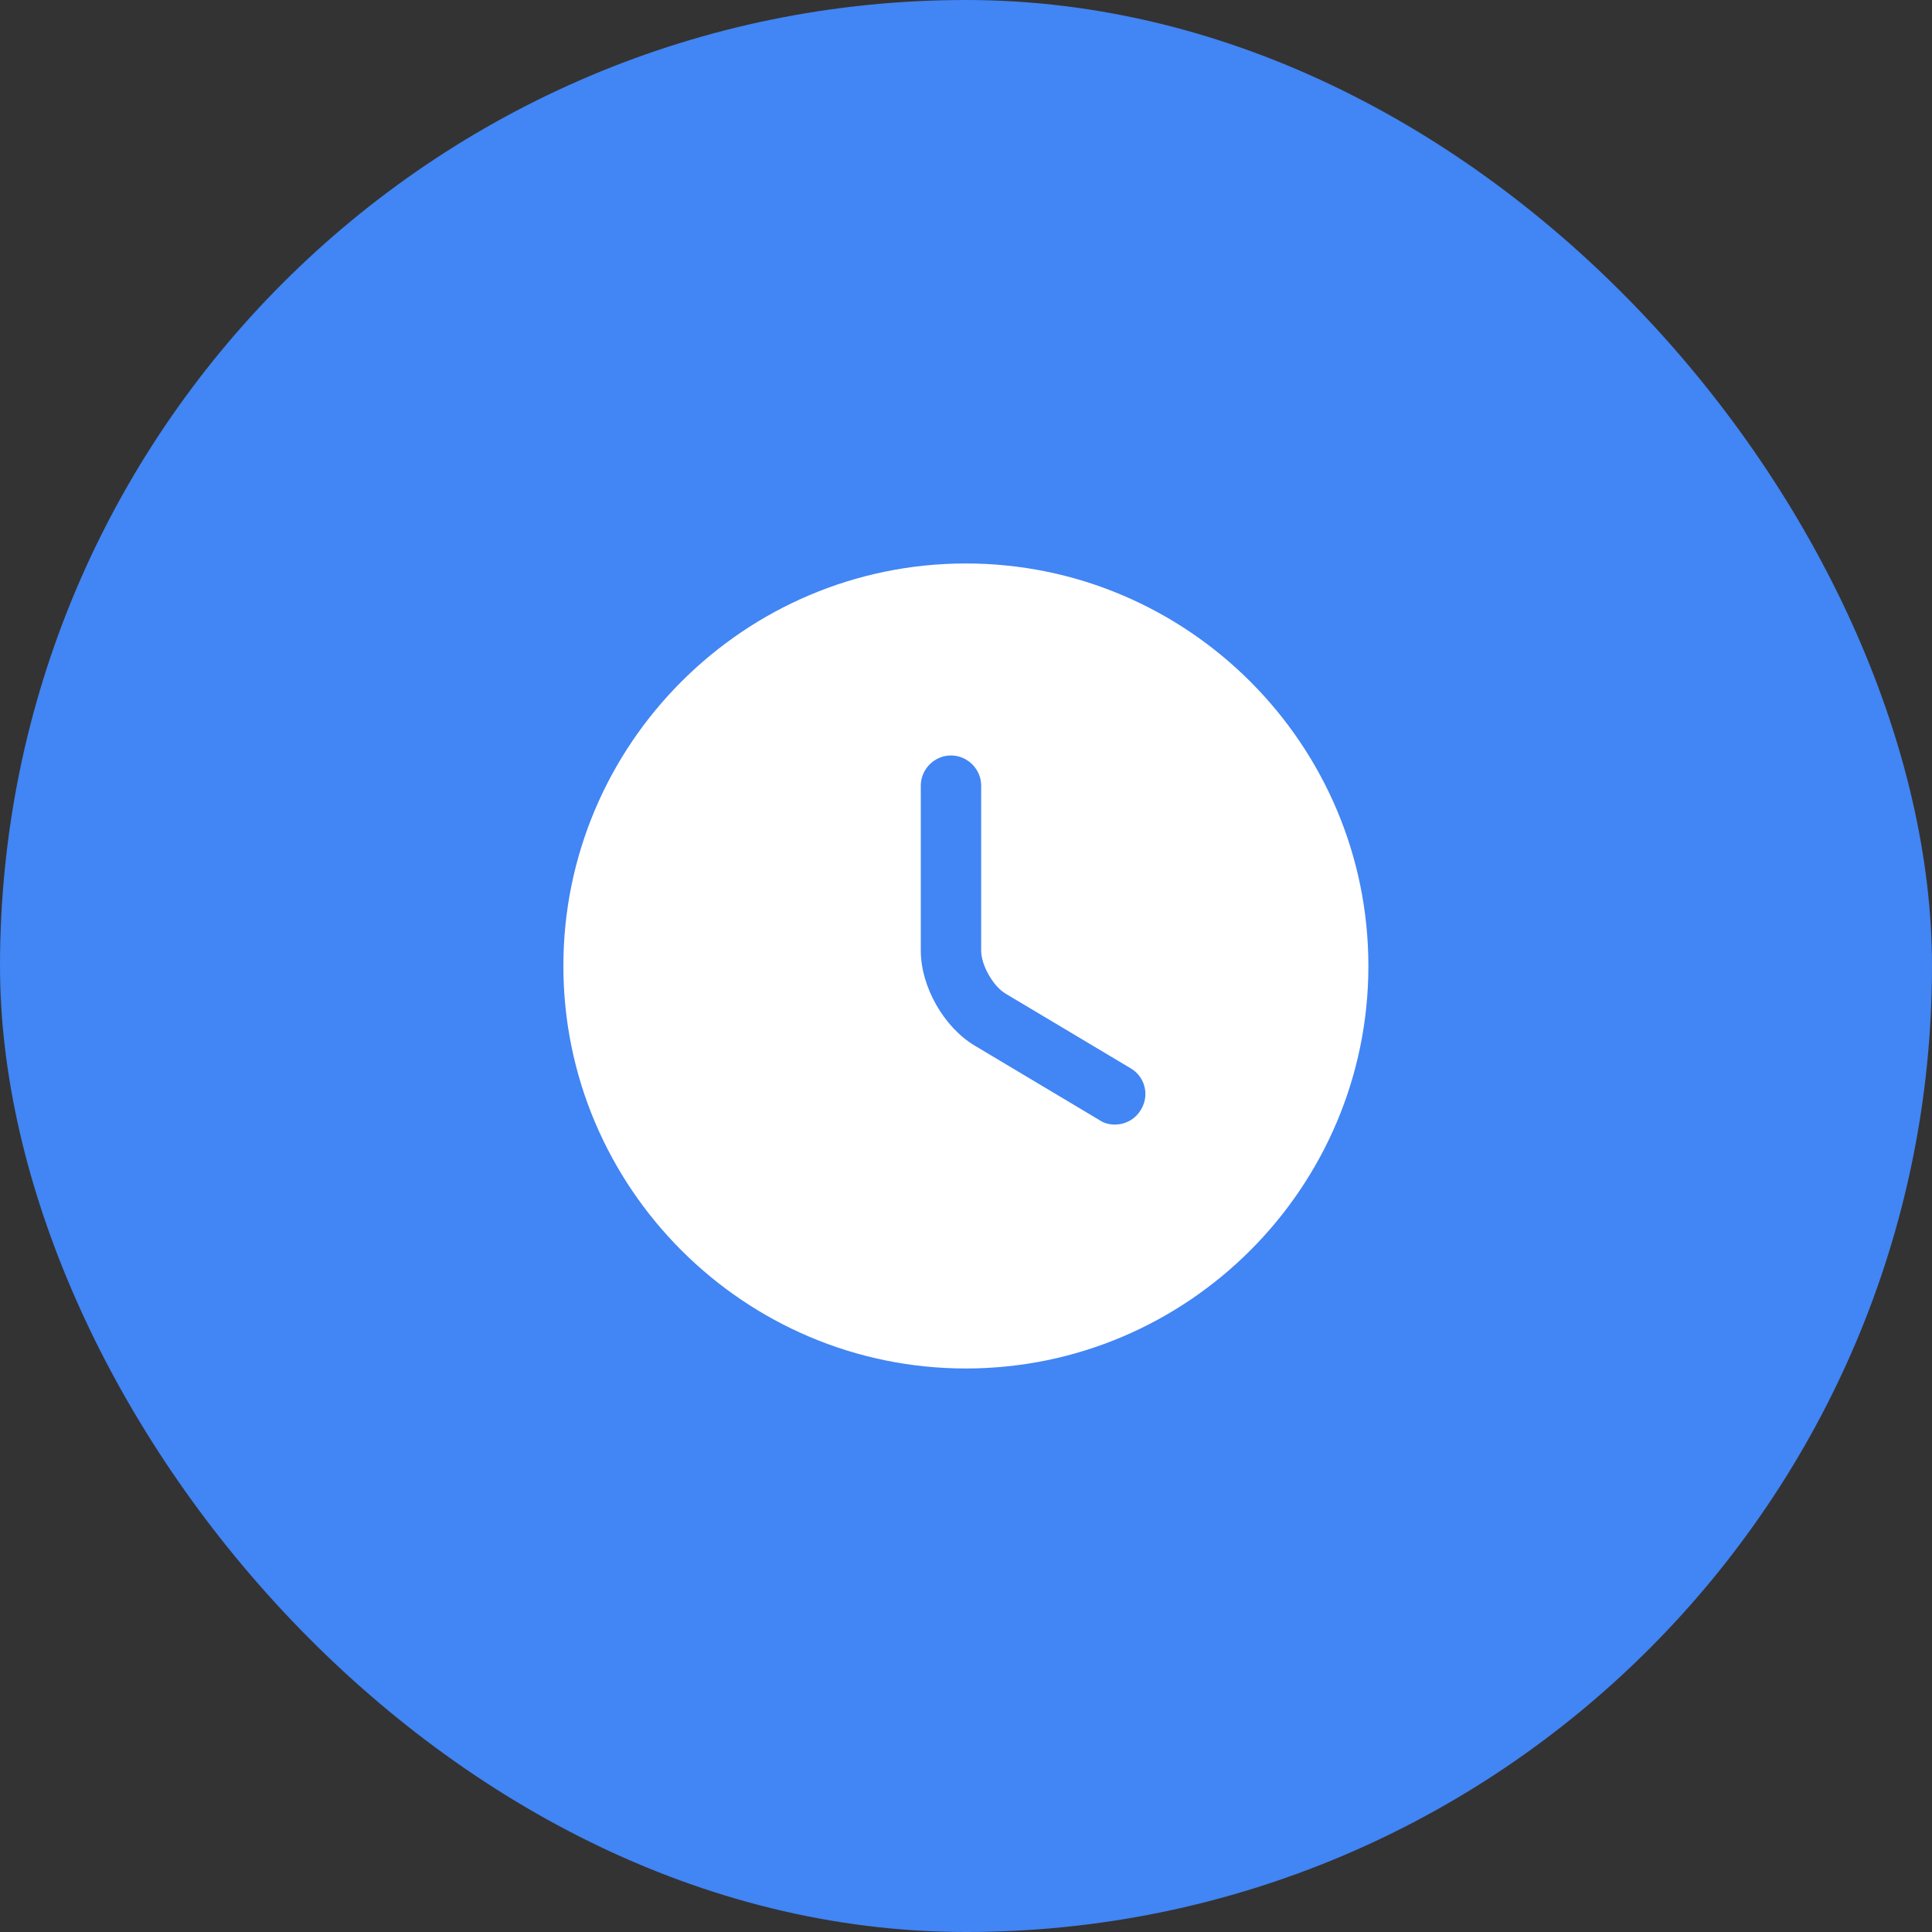
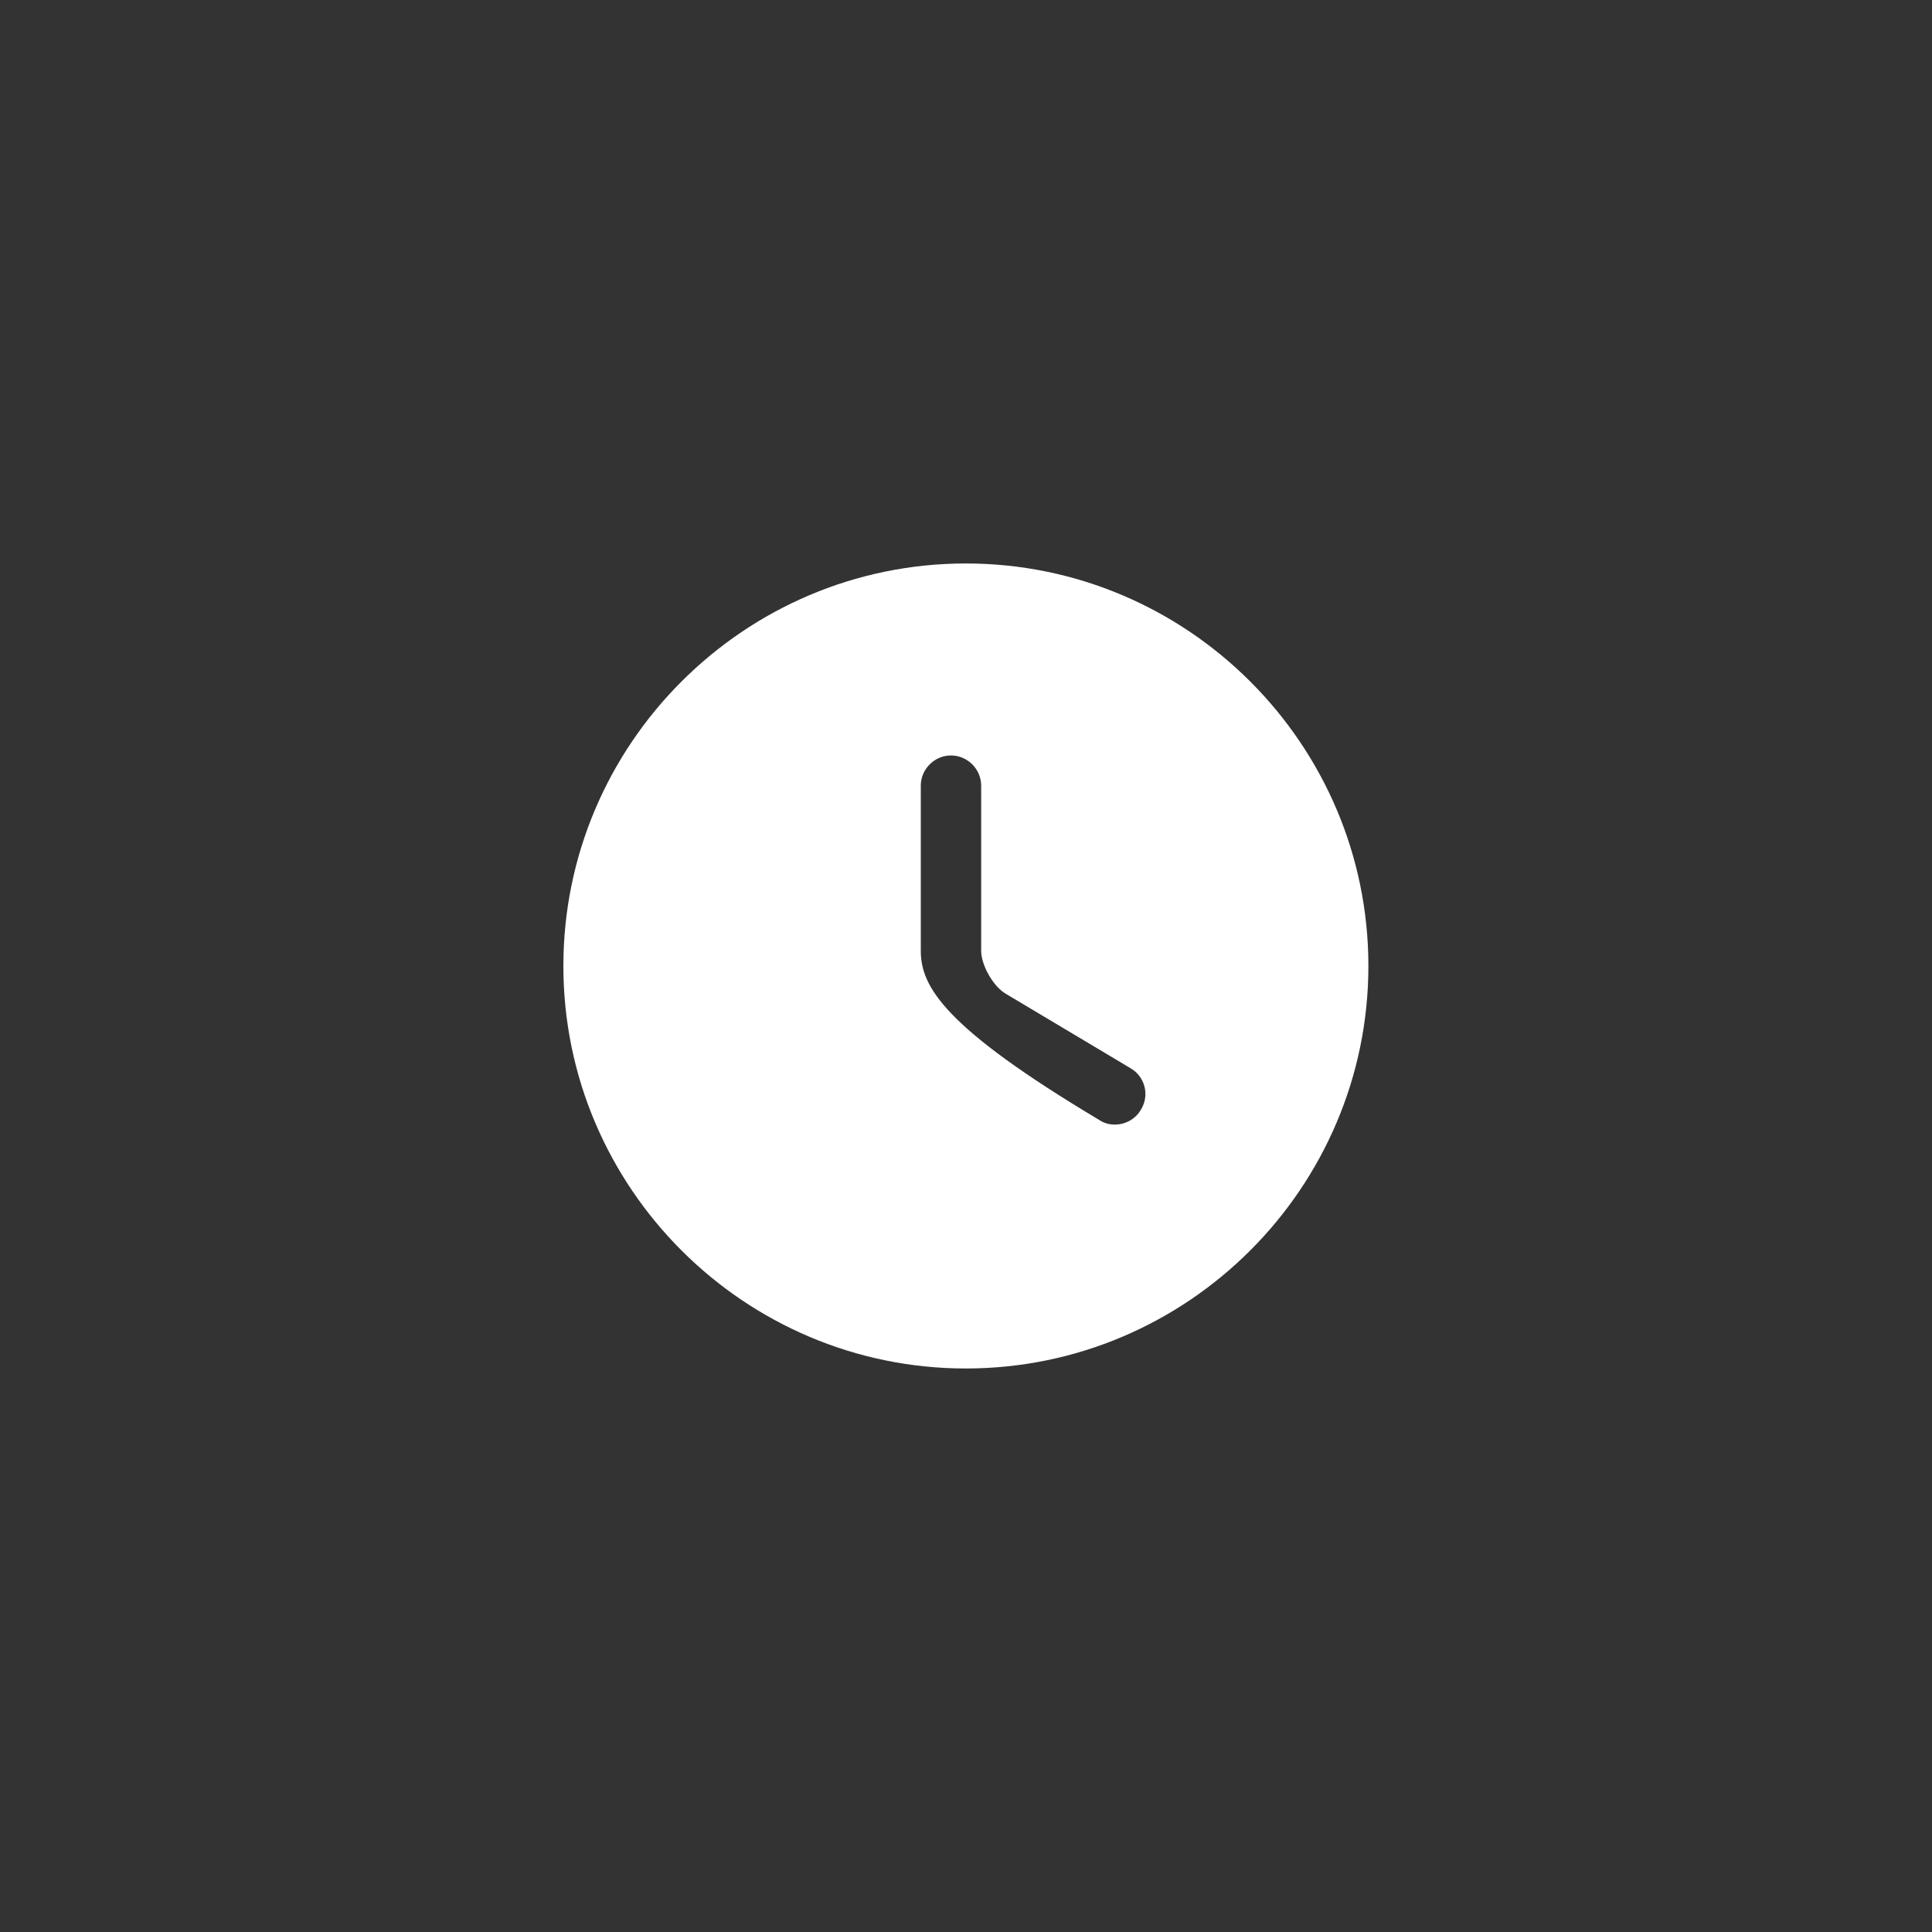
<svg xmlns="http://www.w3.org/2000/svg" width="40" height="40" viewBox="0 0 40 40" fill="none">
  <rect x="0" y="0" width="40" height="40" fill="#333333" stroke="none" />
-   <rect width="40" height="40" rx="20" fill="#4285F4" />
-   <path d="M19.997 11.666C15.406 11.666 11.664 15.408 11.664 19.999C11.664 24.591 15.406 28.333 19.997 28.333C24.589 28.333 28.331 24.591 28.331 19.999C28.331 15.408 24.589 11.666 19.997 11.666ZM23.622 22.974C23.506 23.174 23.297 23.283 23.081 23.283C22.972 23.283 22.864 23.258 22.764 23.191L20.181 21.649C19.539 21.266 19.064 20.424 19.064 19.683V16.266C19.064 15.924 19.347 15.641 19.689 15.641C20.031 15.641 20.314 15.924 20.314 16.266V19.683C20.314 19.983 20.564 20.424 20.822 20.574L23.406 22.116C23.706 22.291 23.806 22.674 23.622 22.974Z" fill="white" />
+   <path d="M19.997 11.666C15.406 11.666 11.664 15.408 11.664 19.999C11.664 24.591 15.406 28.333 19.997 28.333C24.589 28.333 28.331 24.591 28.331 19.999C28.331 15.408 24.589 11.666 19.997 11.666ZM23.622 22.974C23.506 23.174 23.297 23.283 23.081 23.283C22.972 23.283 22.864 23.258 22.764 23.191C19.539 21.266 19.064 20.424 19.064 19.683V16.266C19.064 15.924 19.347 15.641 19.689 15.641C20.031 15.641 20.314 15.924 20.314 16.266V19.683C20.314 19.983 20.564 20.424 20.822 20.574L23.406 22.116C23.706 22.291 23.806 22.674 23.622 22.974Z" fill="white" />
</svg>